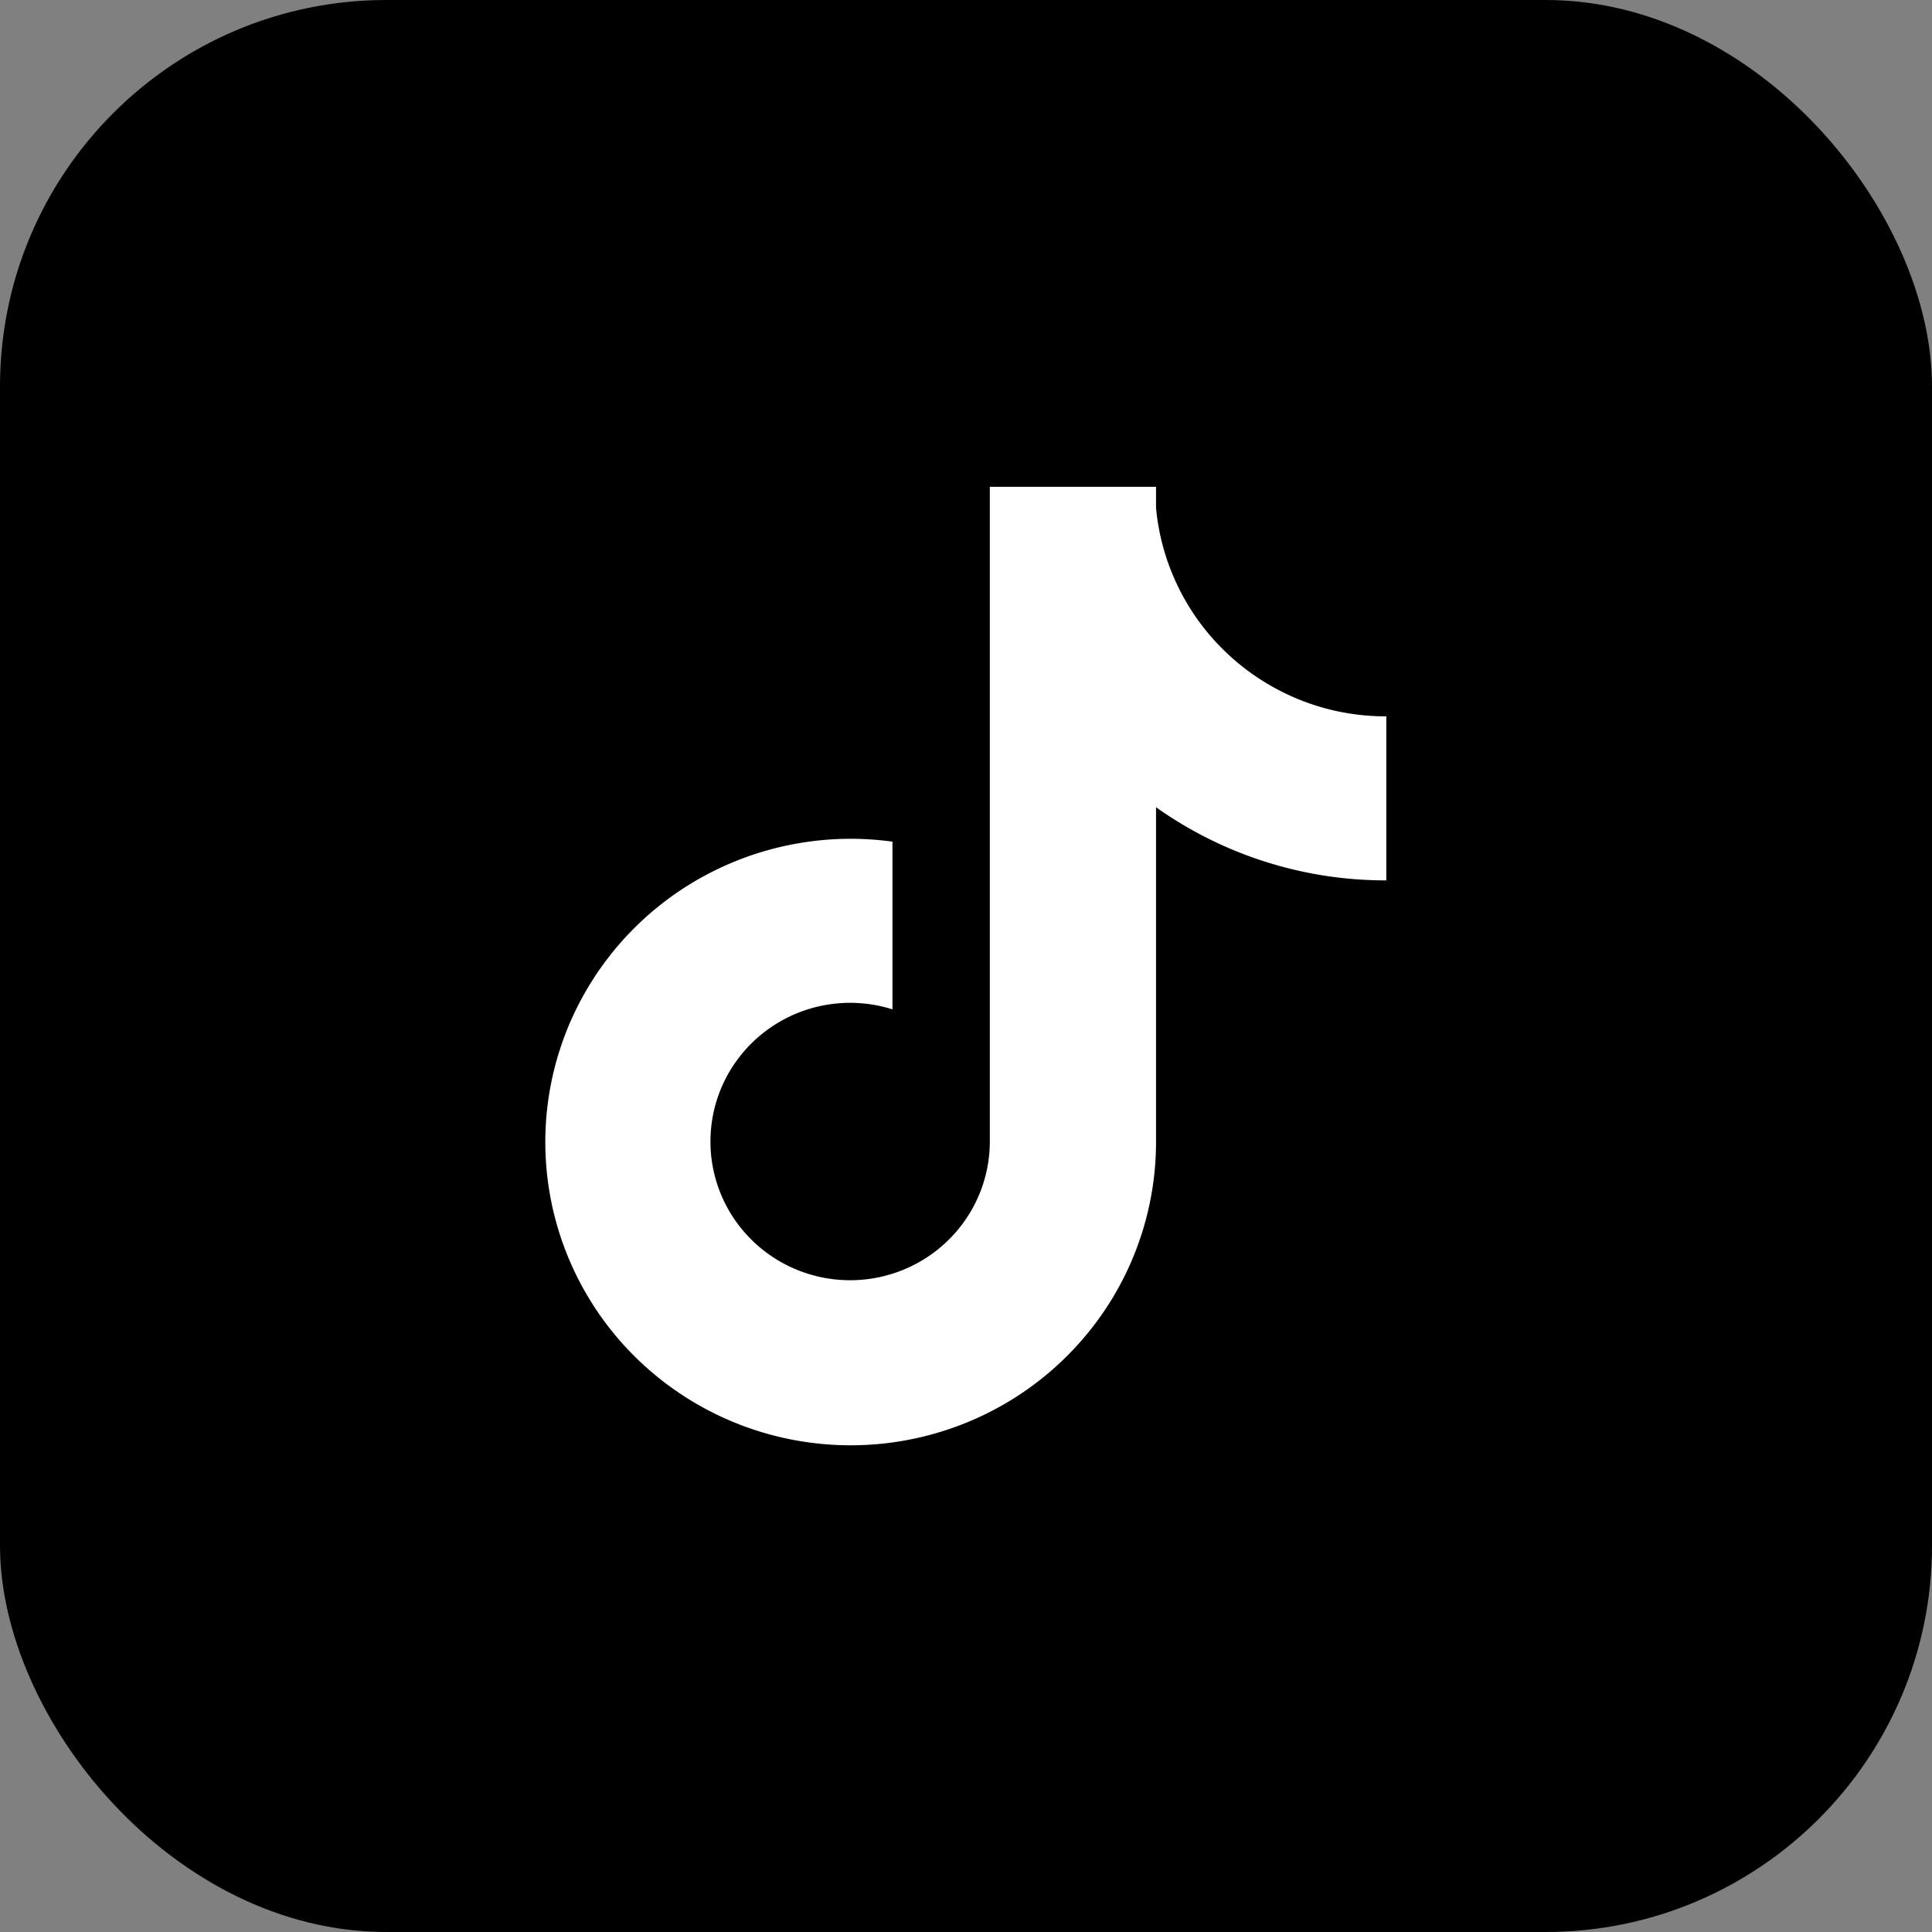
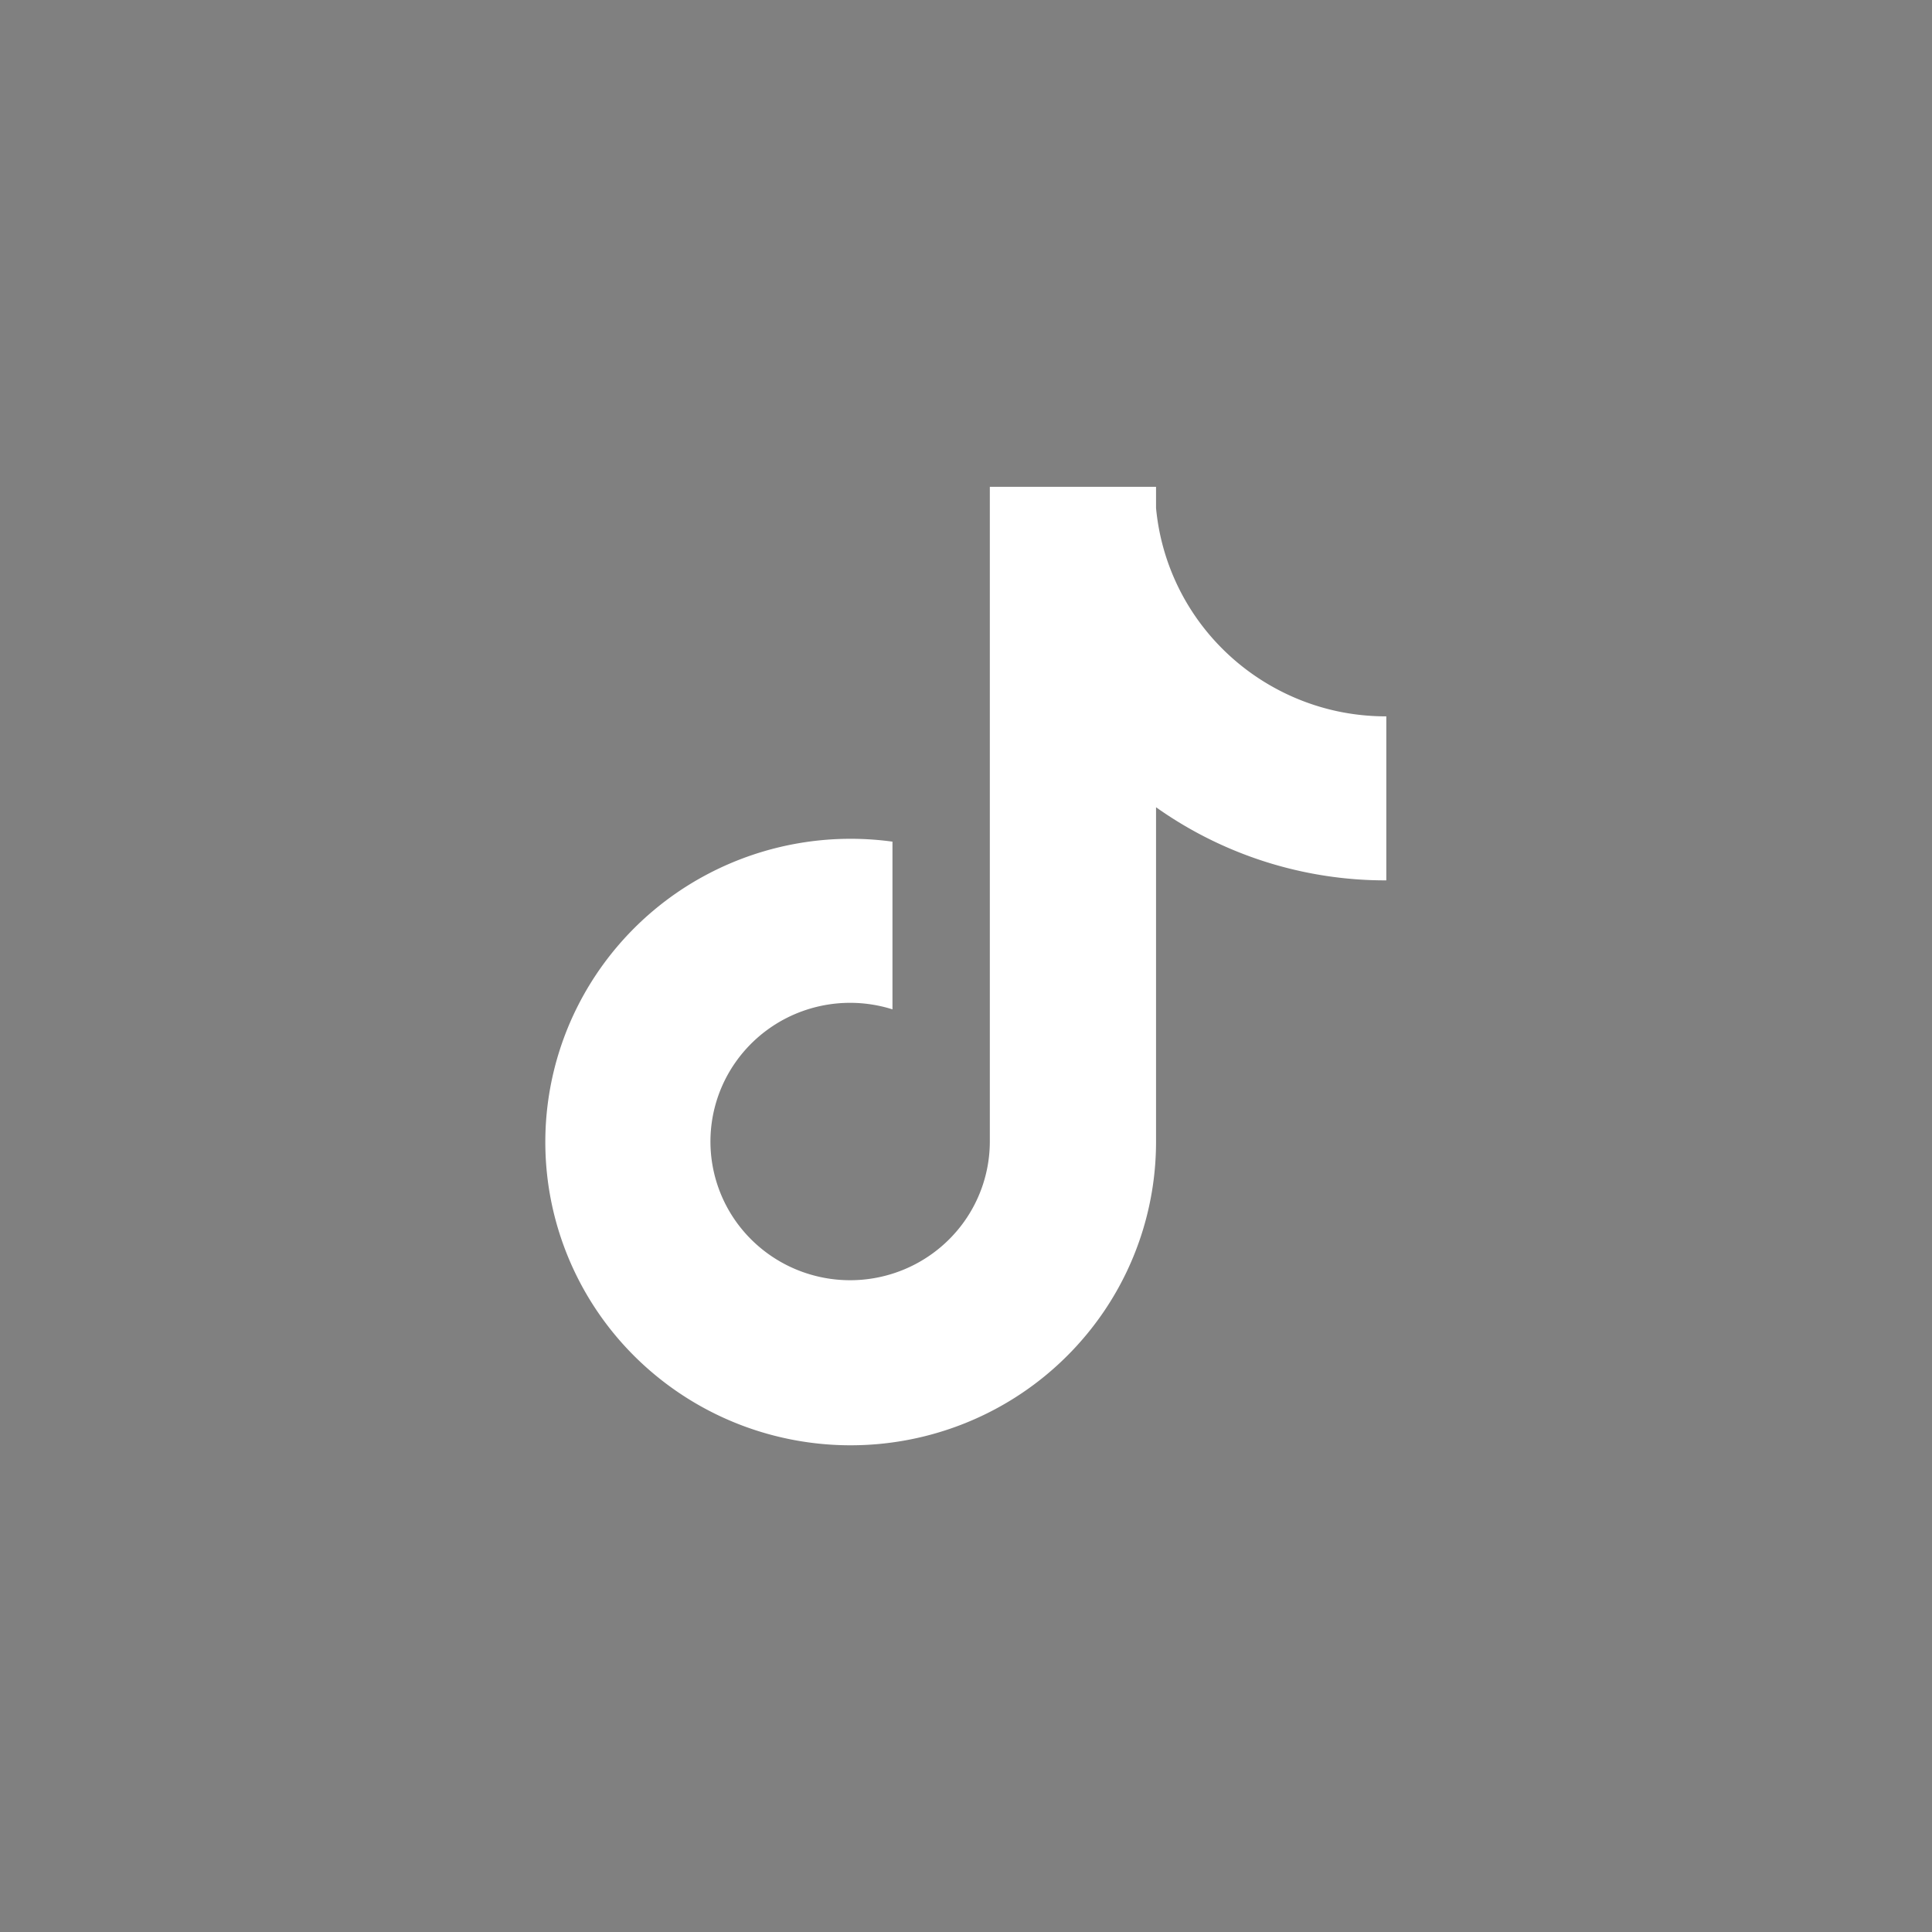
<svg xmlns="http://www.w3.org/2000/svg" width="160" height="160" viewBox="0 0 160 160" fill="none">
  <rect x="0" y="0" width="160" height="160" fill="#808080" stroke="none" />
-   <rect width="160" height="160" rx="32" fill="#000" />
  <path d="M110.8 58.913a19.18 19.18 0 0 1-10.312-5.97 18.95 18.95 0 0 1-4.75-10.876v-1.75H81.973v54.254a11.44 11.44 0 0 1-2.19 6.688 11.57 11.57 0 0 1-5.704 4.168 11.64 11.64 0 0 1-7.08.087 11.57 11.57 0 0 1-5.806-4.026 11.44 11.44 0 0 1-2.355-6.748 11.43 11.43 0 0 1 2.115-6.826 11.56 11.56 0 0 1 5.767-4.266 11.64 11.64 0 0 1 7.19-.057V69.702a25.44 25.44 0 0 0-15.209 2.638 25.2 25.2 0 0 0-10.83 10.929 24.97 24.97 0 0 0-2.414 15.145 25.05 25.05 0 0 0 6.902 13.717 25.34 25.34 0 0 0 12.94 7.036 25.45 25.45 0 0 0 14.691-1.331 25.26 25.26 0 0 0 11.444-9.246 25 25 0 0 0 4.304-14.015V66.853a32.84 32.84 0 0 0 19.07 6.056V59.325a19.4 19.4 0 0 1-4.008-.412" fill="#fff" />
</svg>